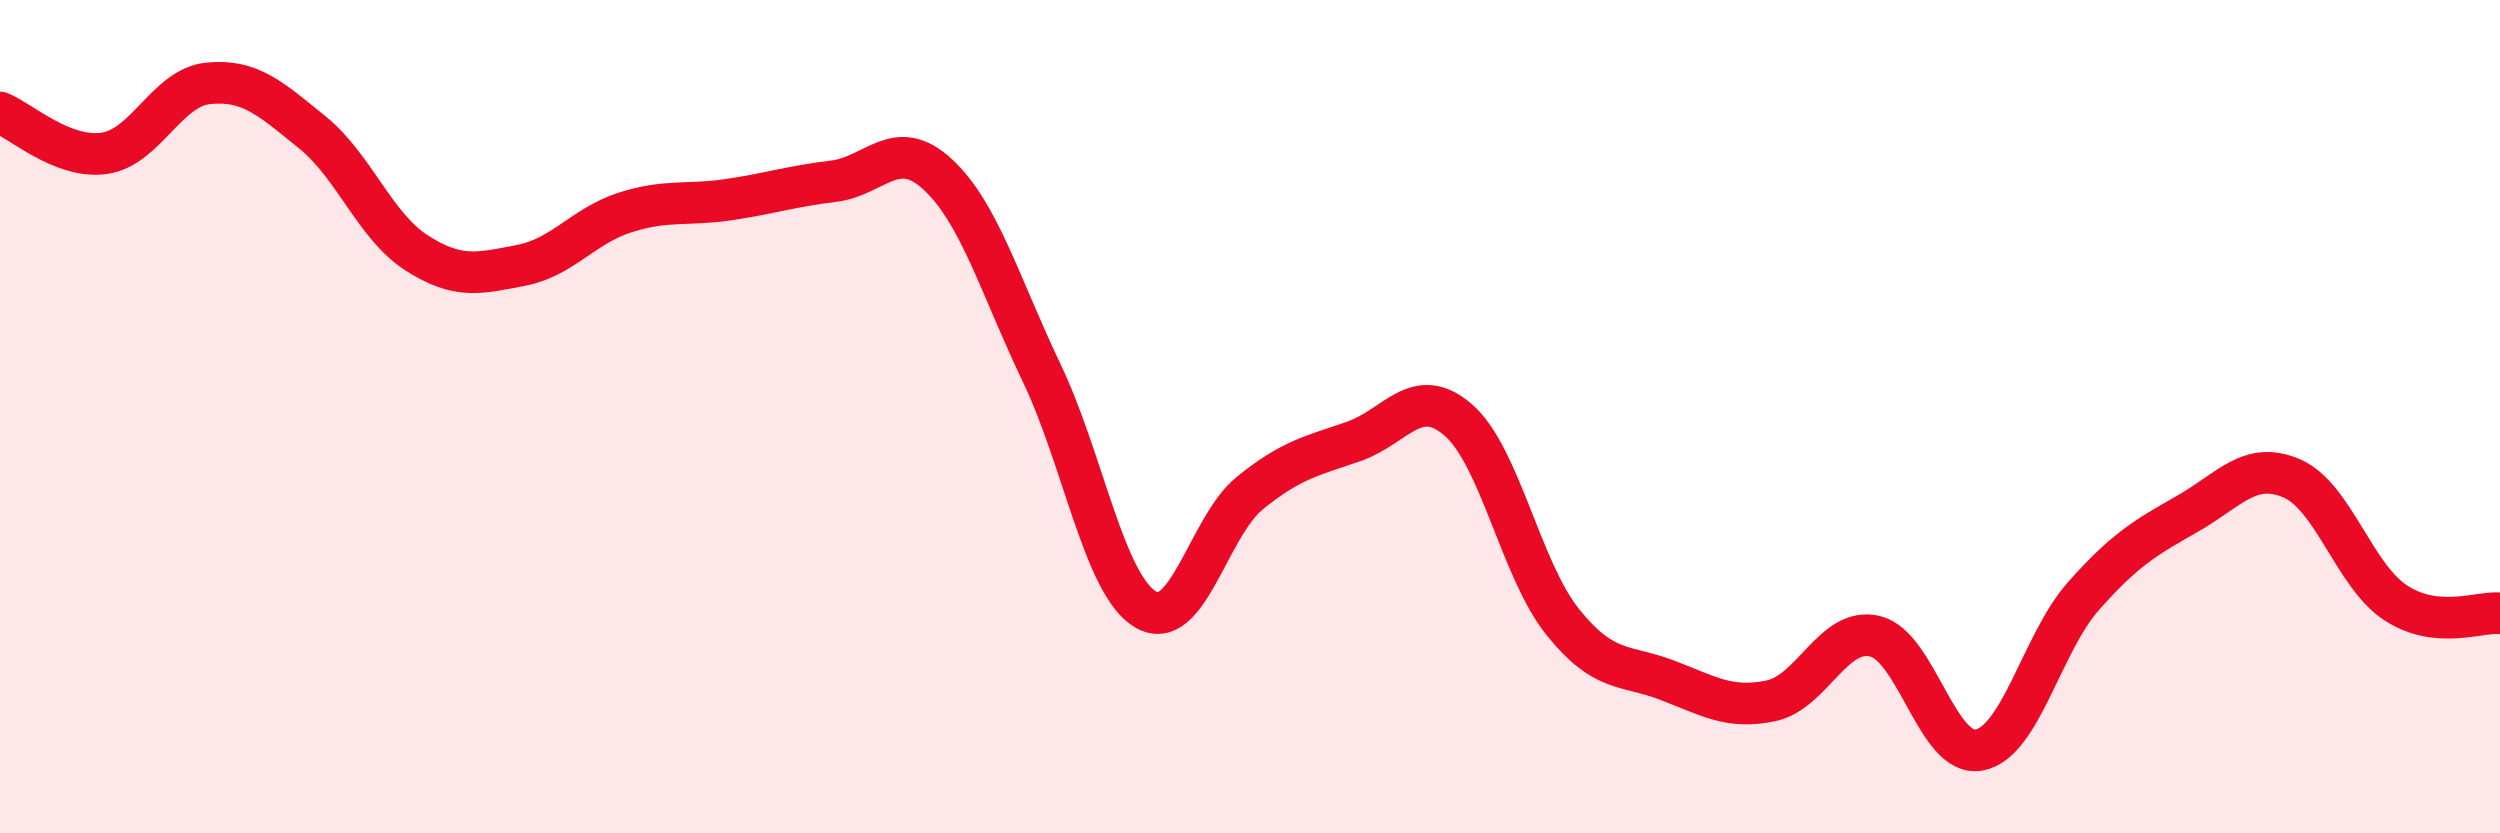
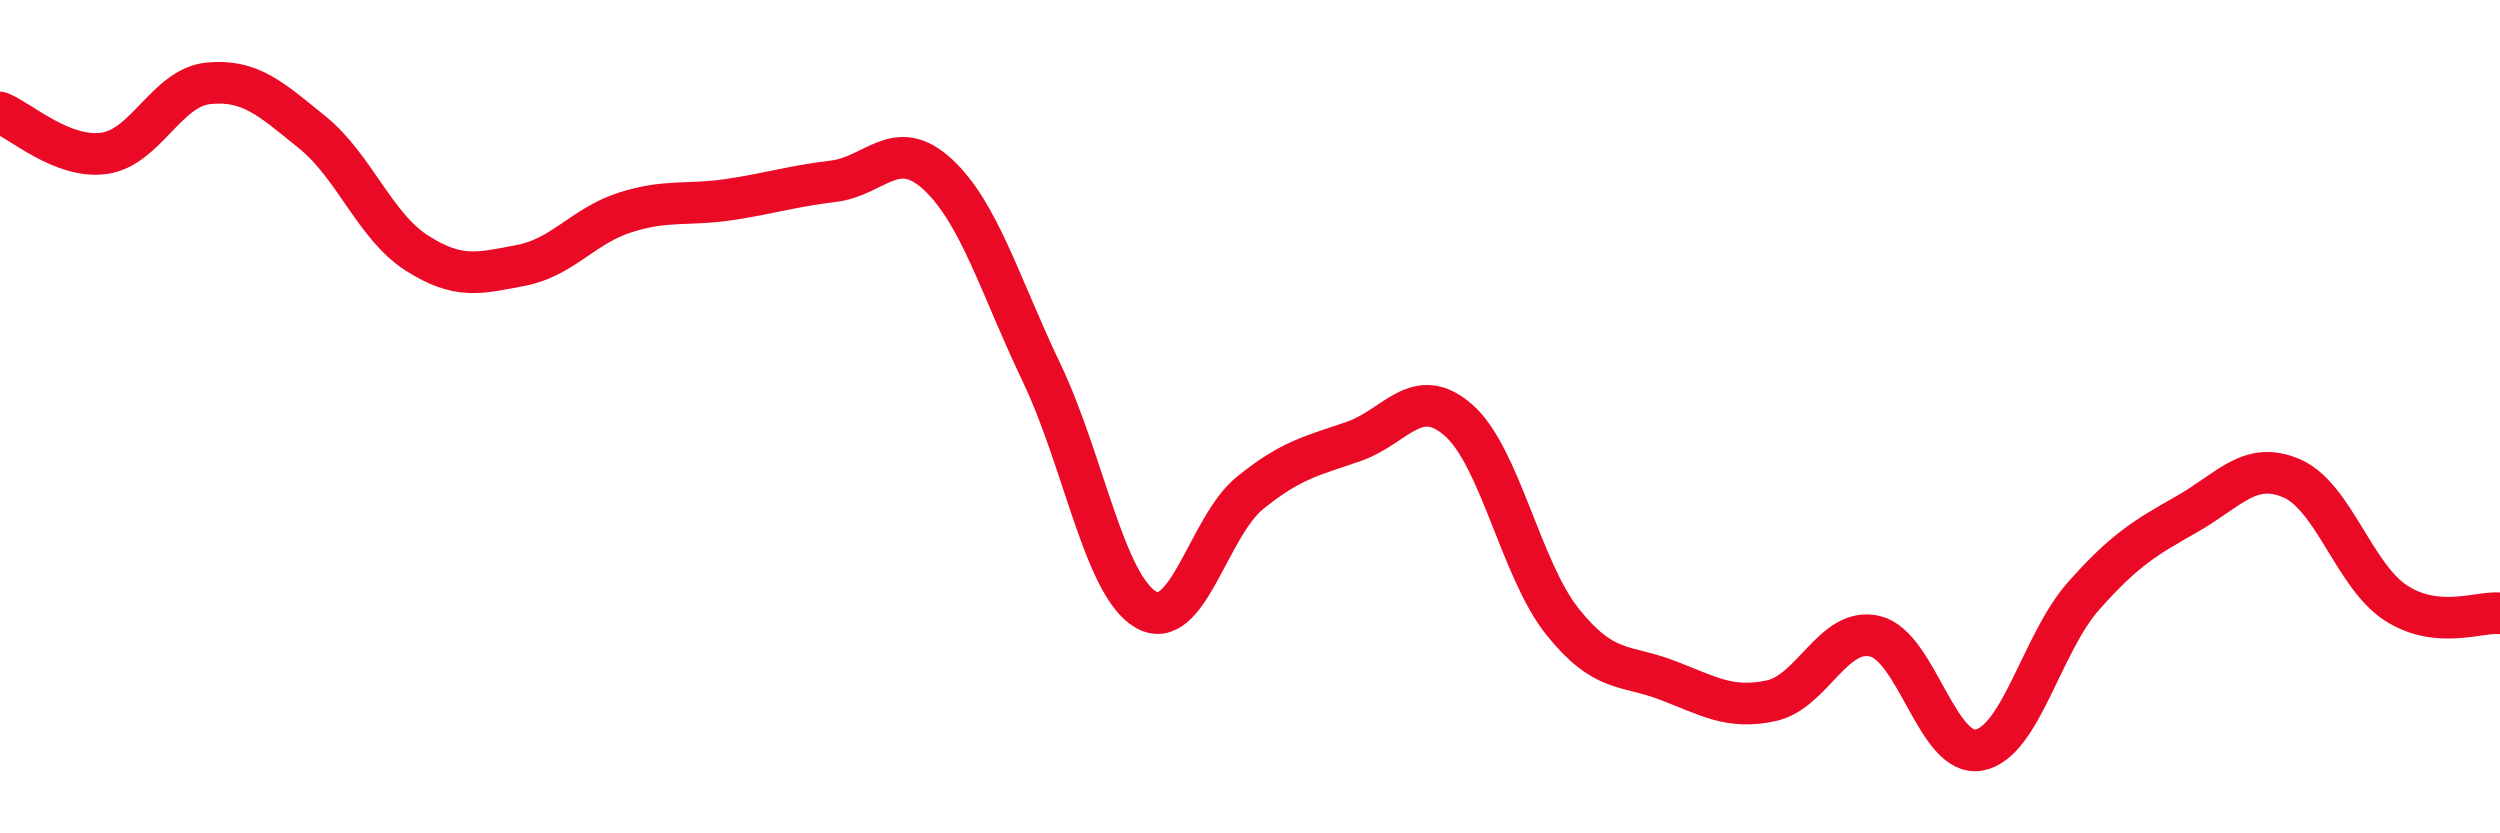
<svg xmlns="http://www.w3.org/2000/svg" width="60" height="20" viewBox="0 0 60 20">
-   <path d="M 0,2.7 C 0.5,2.9 1.5,3.82 2.5,3.68 C 3.5,3.54 4,2.1 5,2 C 6,1.9 6.5,2.37 7.5,3.18 C 8.5,3.99 9,5.43 10,6.07 C 11,6.71 11.5,6.56 12.5,6.37 C 13.5,6.18 14,5.42 15,5.1 C 16,4.78 16.5,4.94 17.5,4.79 C 18.5,4.64 19,4.47 20,4.35 C 21,4.23 21.5,3.26 22.5,4.18 C 23.5,5.1 24,6.86 25,8.95 C 26,11.04 26.5,14.05 27.5,14.63 C 28.5,15.21 29,12.64 30,11.83 C 31,11.02 31.5,10.94 32.5,10.59 C 33.5,10.24 34,9.21 35,10.08 C 36,10.95 36.5,13.67 37.5,14.92 C 38.5,16.17 39,15.94 40,16.32 C 41,16.7 41.5,17.03 42.5,16.82 C 43.5,16.61 44,15.03 45,15.27 C 46,15.51 46.5,18.19 47.5,18 C 48.5,17.81 49,15.44 50,14.31 C 51,13.18 51.5,12.9 52.5,12.33 C 53.5,11.76 54,11.05 55,11.48 C 56,11.91 56.5,13.82 57.5,14.47 C 58.5,15.12 59.5,14.67 60,14.72L60 20L0 20Z" fill="#EB0A25" opacity="0.1" stroke-linecap="round" stroke-linejoin="round" />
  <path d="M 0,2.7 C 0.5,2.9 1.5,3.82 2.5,3.68 C 3.5,3.54 4,2.1 5,2 C 6,1.9 6.5,2.37 7.5,3.18 C 8.5,3.99 9,5.43 10,6.07 C 11,6.71 11.5,6.56 12.5,6.37 C 13.5,6.18 14,5.42 15,5.1 C 16,4.78 16.5,4.94 17.5,4.79 C 18.5,4.64 19,4.47 20,4.35 C 21,4.23 21.5,3.26 22.5,4.18 C 23.5,5.1 24,6.86 25,8.95 C 26,11.04 26.5,14.05 27.5,14.63 C 28.5,15.21 29,12.64 30,11.83 C 31,11.02 31.5,10.94 32.5,10.59 C 33.5,10.24 34,9.21 35,10.08 C 36,10.95 36.5,13.67 37.5,14.92 C 38.5,16.17 39,15.94 40,16.32 C 41,16.7 41.5,17.03 42.5,16.82 C 43.5,16.61 44,15.03 45,15.27 C 46,15.51 46.5,18.19 47.5,18 C 48.5,17.81 49,15.44 50,14.31 C 51,13.18 51.5,12.9 52.5,12.33 C 53.5,11.76 54,11.05 55,11.48 C 56,11.91 56.5,13.82 57.5,14.47 C 58.5,15.12 59.5,14.67 60,14.72" stroke="#EB0A25" stroke-width="1" fill="none" stroke-linecap="round" stroke-linejoin="round" />
</svg>